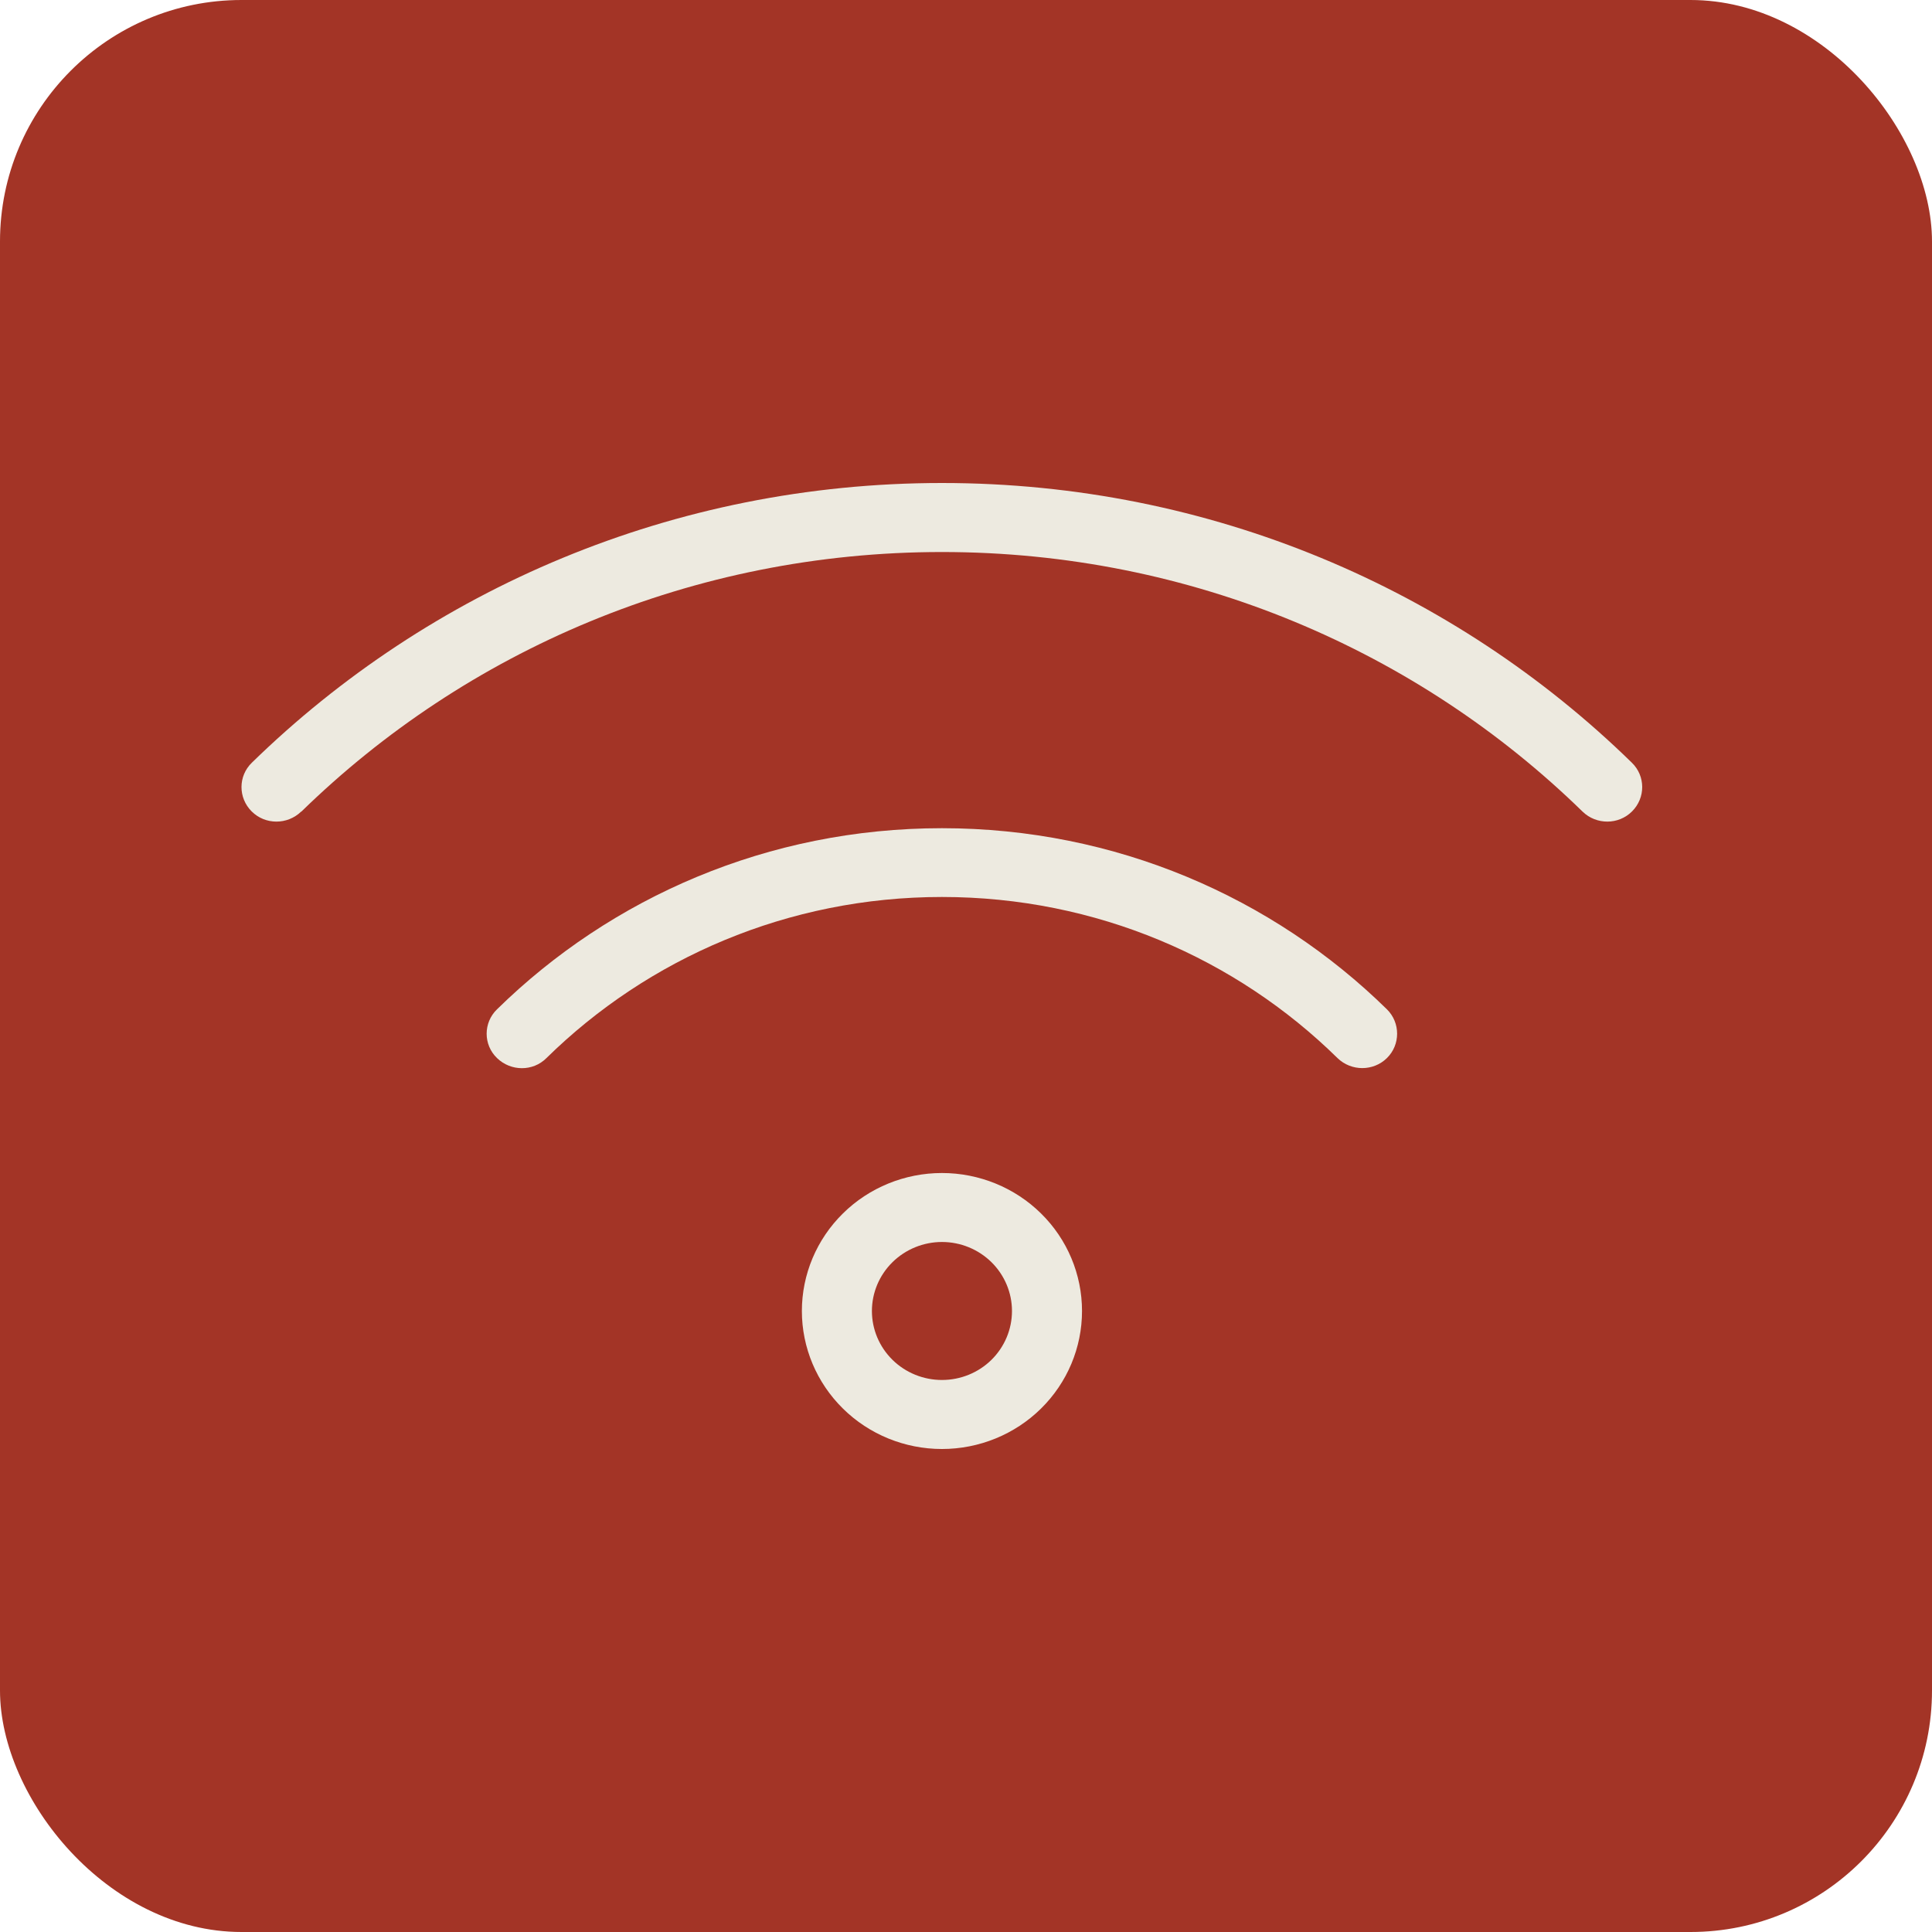
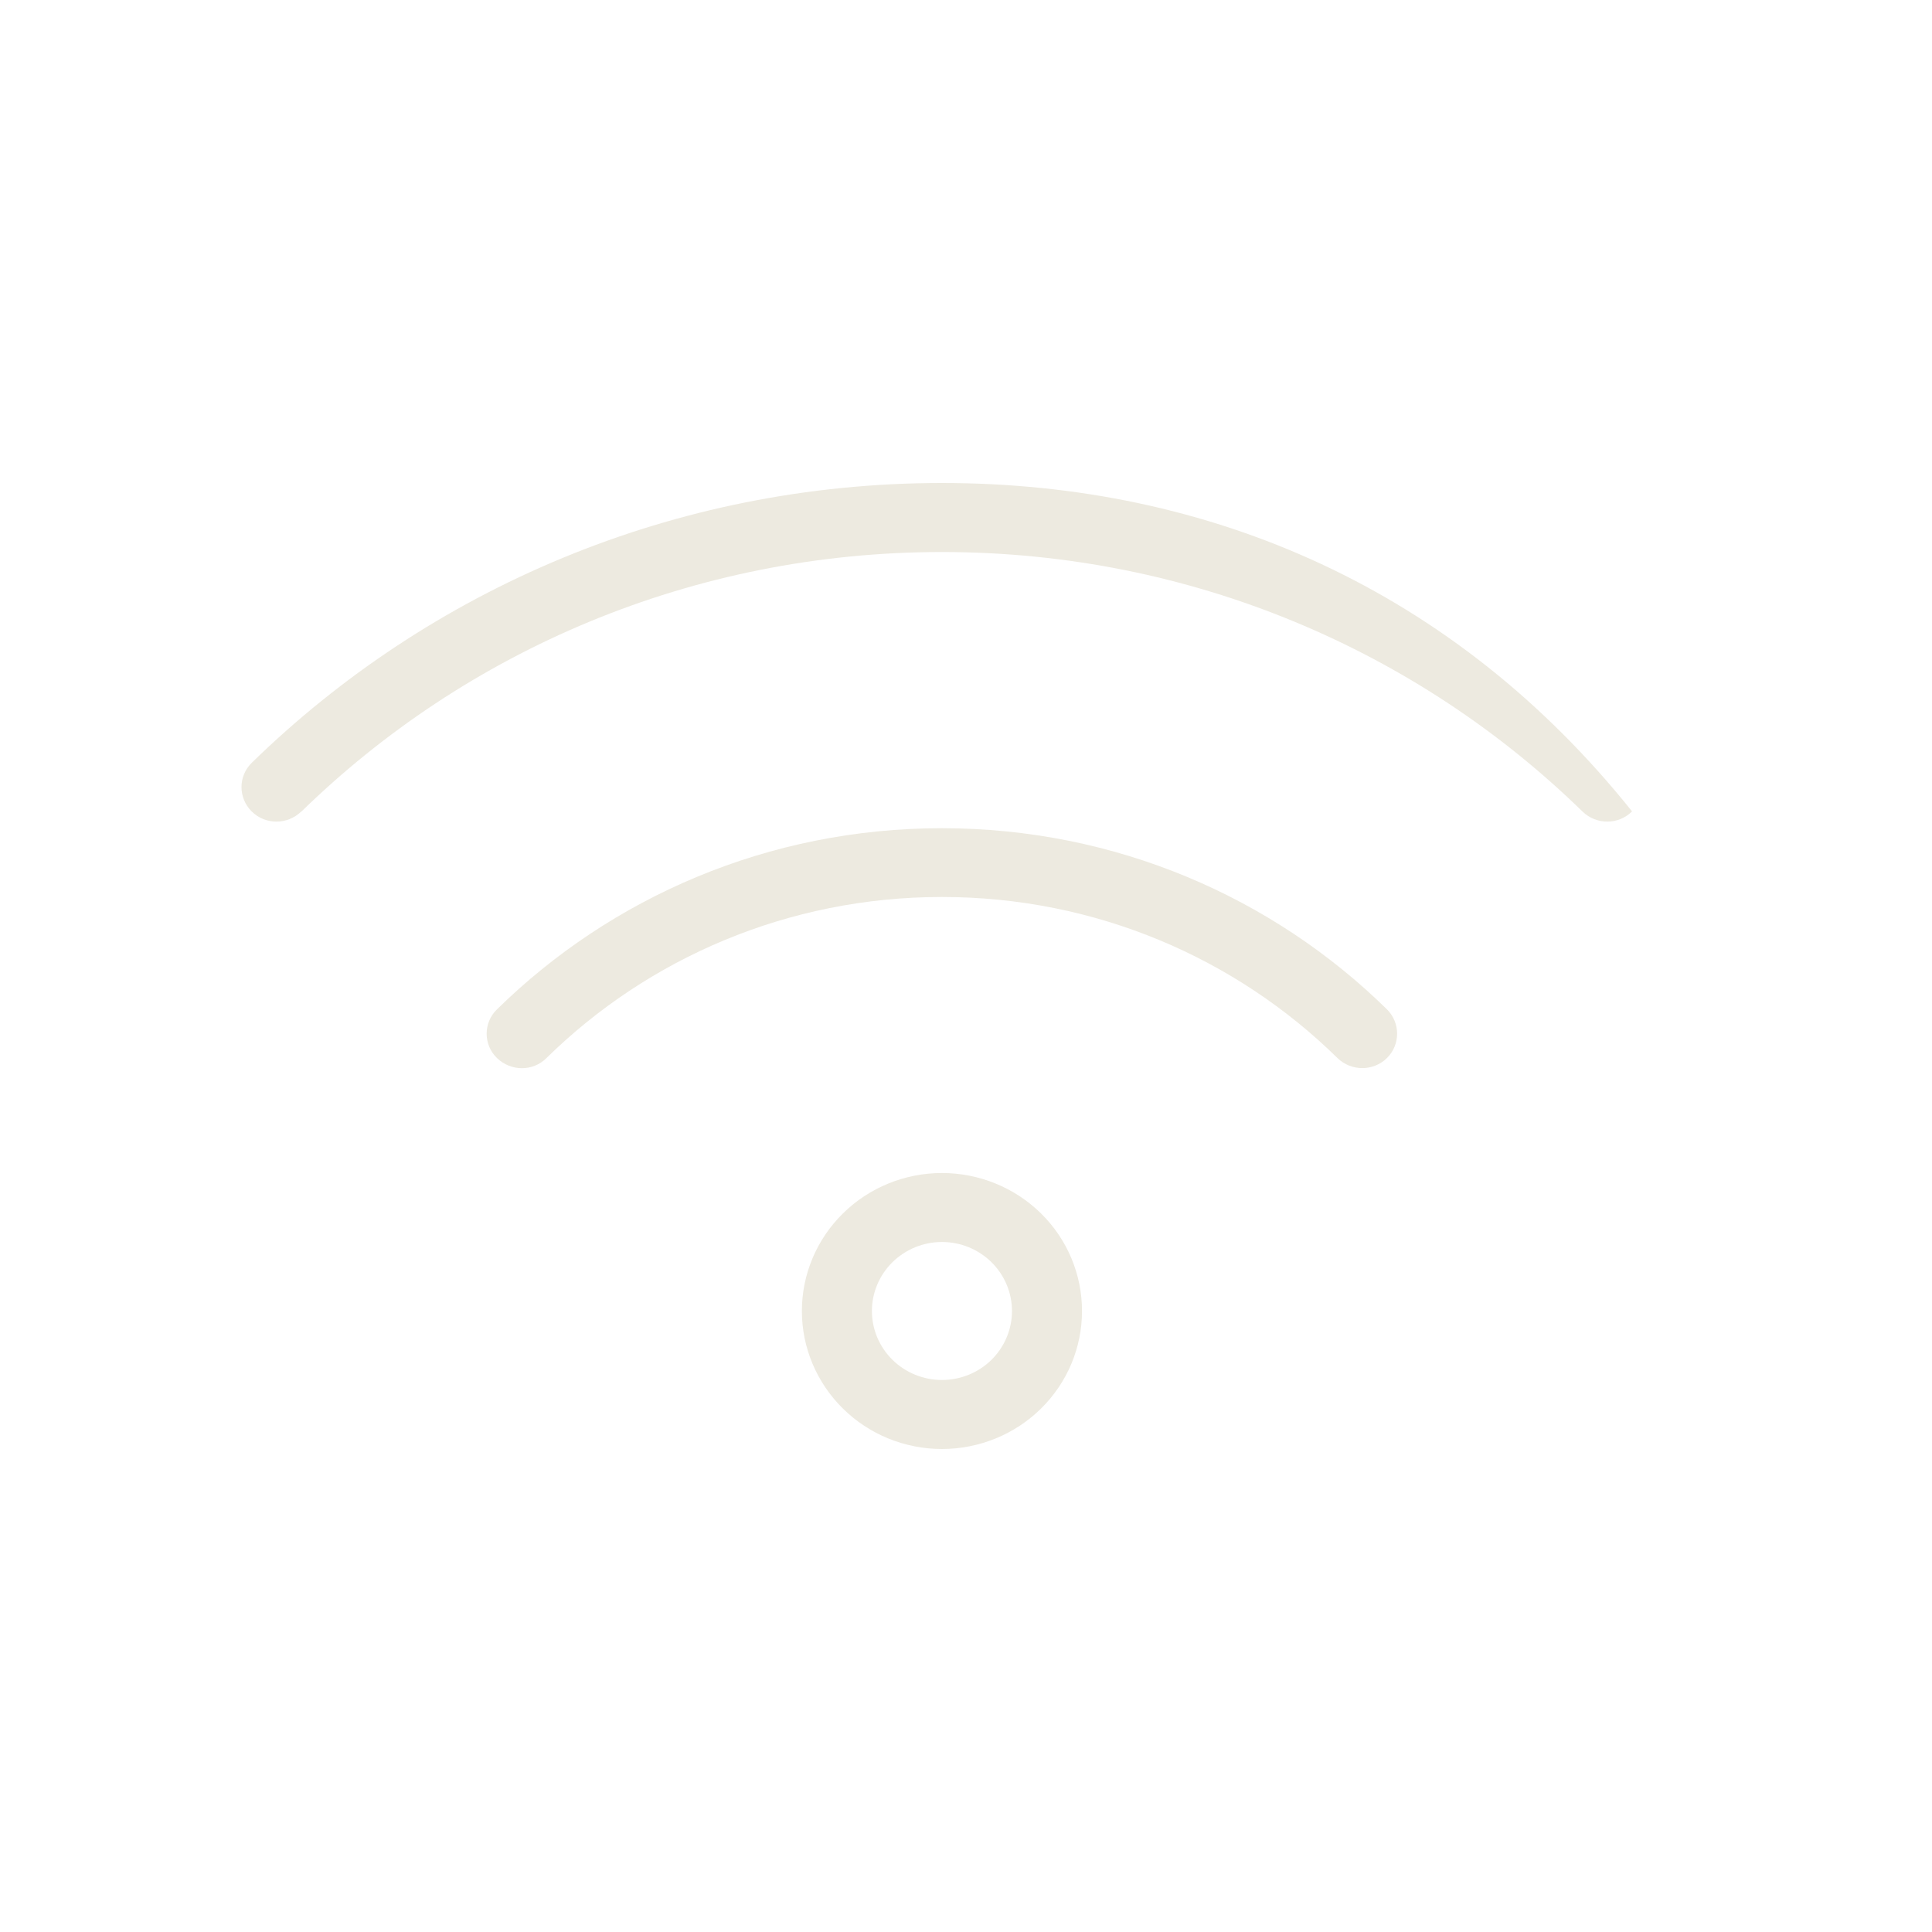
<svg xmlns="http://www.w3.org/2000/svg" width="40" height="40" viewBox="0 0 40 40" fill="none">
-   <rect width="40" height="40" rx="5" fill="#A33426" />
-   <path d="M6.239 16.804C9.642 13.482 14.327 11.429 19.502 11.429C24.677 11.429 29.363 13.482 32.766 16.804C33.051 17.08 33.509 17.08 33.79 16.799C34.071 16.518 34.071 16.067 33.785 15.79C30.119 12.21 25.071 10 19.502 10C13.933 10 8.885 12.21 5.215 15.79C4.929 16.067 4.929 16.518 5.21 16.799C5.491 17.08 5.949 17.08 6.234 16.804H6.239ZM19.502 18.571C22.697 18.571 25.593 19.844 27.691 21.906C27.976 22.183 28.434 22.183 28.715 21.906C28.996 21.63 28.996 21.174 28.715 20.897C26.354 18.58 23.1 17.147 19.502 17.147C15.904 17.147 12.651 18.58 10.29 20.897C10.004 21.174 10.004 21.63 10.29 21.906C10.575 22.183 11.033 22.188 11.314 21.906C13.412 19.844 16.308 18.571 19.502 18.571ZM19.502 25.714C19.887 25.714 20.256 25.865 20.528 26.133C20.799 26.401 20.952 26.764 20.952 27.143C20.952 27.522 20.799 27.885 20.528 28.153C20.256 28.421 19.887 28.571 19.502 28.571C19.118 28.571 18.749 28.421 18.477 28.153C18.205 27.885 18.052 27.522 18.052 27.143C18.052 26.764 18.205 26.401 18.477 26.133C18.749 25.865 19.118 25.714 19.502 25.714ZM19.502 30C20.271 30 21.009 29.699 21.553 29.163C22.097 28.627 22.402 27.901 22.402 27.143C22.402 26.385 22.097 25.658 21.553 25.123C21.009 24.587 20.271 24.286 19.502 24.286C18.733 24.286 17.995 24.587 17.452 25.123C16.908 25.658 16.602 26.385 16.602 27.143C16.602 27.901 16.908 28.627 17.452 29.163C17.995 29.699 18.733 30 19.502 30Z" fill="#EDEAE0" />
+   <path d="M6.239 16.804C9.642 13.482 14.327 11.429 19.502 11.429C24.677 11.429 29.363 13.482 32.766 16.804C33.051 17.08 33.509 17.08 33.79 16.799C30.119 12.21 25.071 10 19.502 10C13.933 10 8.885 12.21 5.215 15.79C4.929 16.067 4.929 16.518 5.21 16.799C5.491 17.08 5.949 17.08 6.234 16.804H6.239ZM19.502 18.571C22.697 18.571 25.593 19.844 27.691 21.906C27.976 22.183 28.434 22.183 28.715 21.906C28.996 21.63 28.996 21.174 28.715 20.897C26.354 18.58 23.1 17.147 19.502 17.147C15.904 17.147 12.651 18.58 10.29 20.897C10.004 21.174 10.004 21.63 10.29 21.906C10.575 22.183 11.033 22.188 11.314 21.906C13.412 19.844 16.308 18.571 19.502 18.571ZM19.502 25.714C19.887 25.714 20.256 25.865 20.528 26.133C20.799 26.401 20.952 26.764 20.952 27.143C20.952 27.522 20.799 27.885 20.528 28.153C20.256 28.421 19.887 28.571 19.502 28.571C19.118 28.571 18.749 28.421 18.477 28.153C18.205 27.885 18.052 27.522 18.052 27.143C18.052 26.764 18.205 26.401 18.477 26.133C18.749 25.865 19.118 25.714 19.502 25.714ZM19.502 30C20.271 30 21.009 29.699 21.553 29.163C22.097 28.627 22.402 27.901 22.402 27.143C22.402 26.385 22.097 25.658 21.553 25.123C21.009 24.587 20.271 24.286 19.502 24.286C18.733 24.286 17.995 24.587 17.452 25.123C16.908 25.658 16.602 26.385 16.602 27.143C16.602 27.901 16.908 28.627 17.452 29.163C17.995 29.699 18.733 30 19.502 30Z" fill="#EDEAE0" />
</svg>